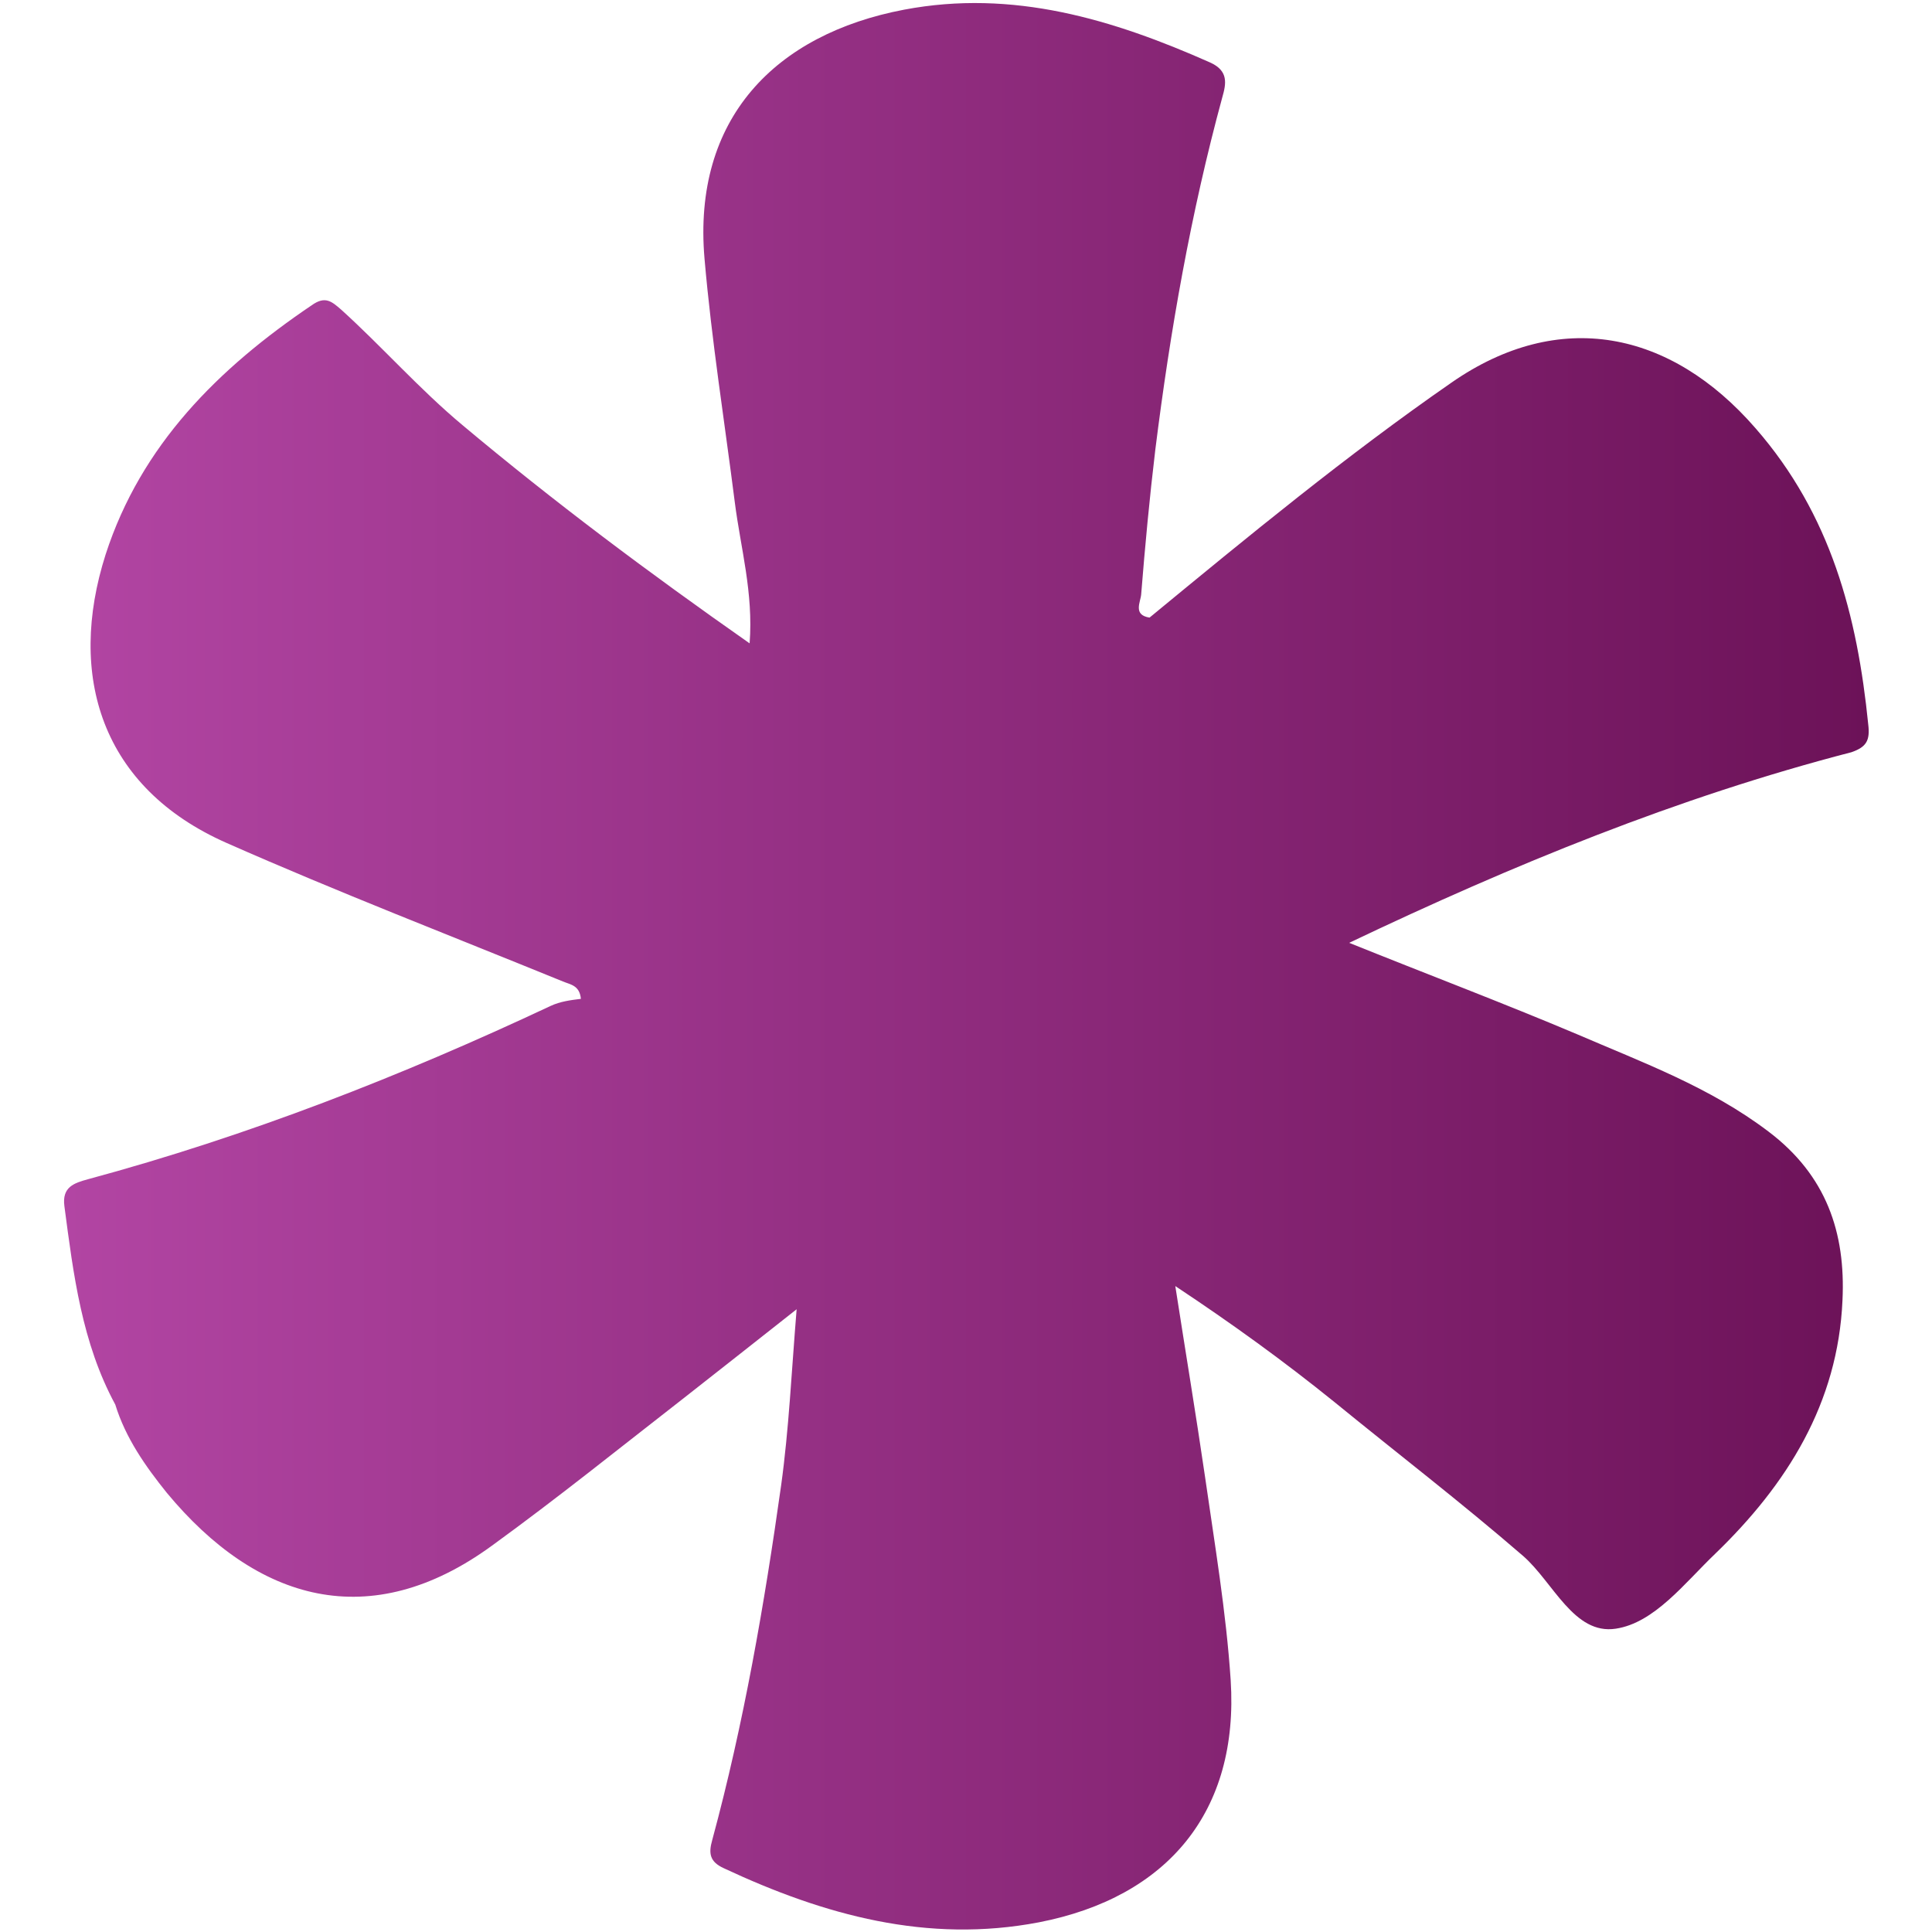
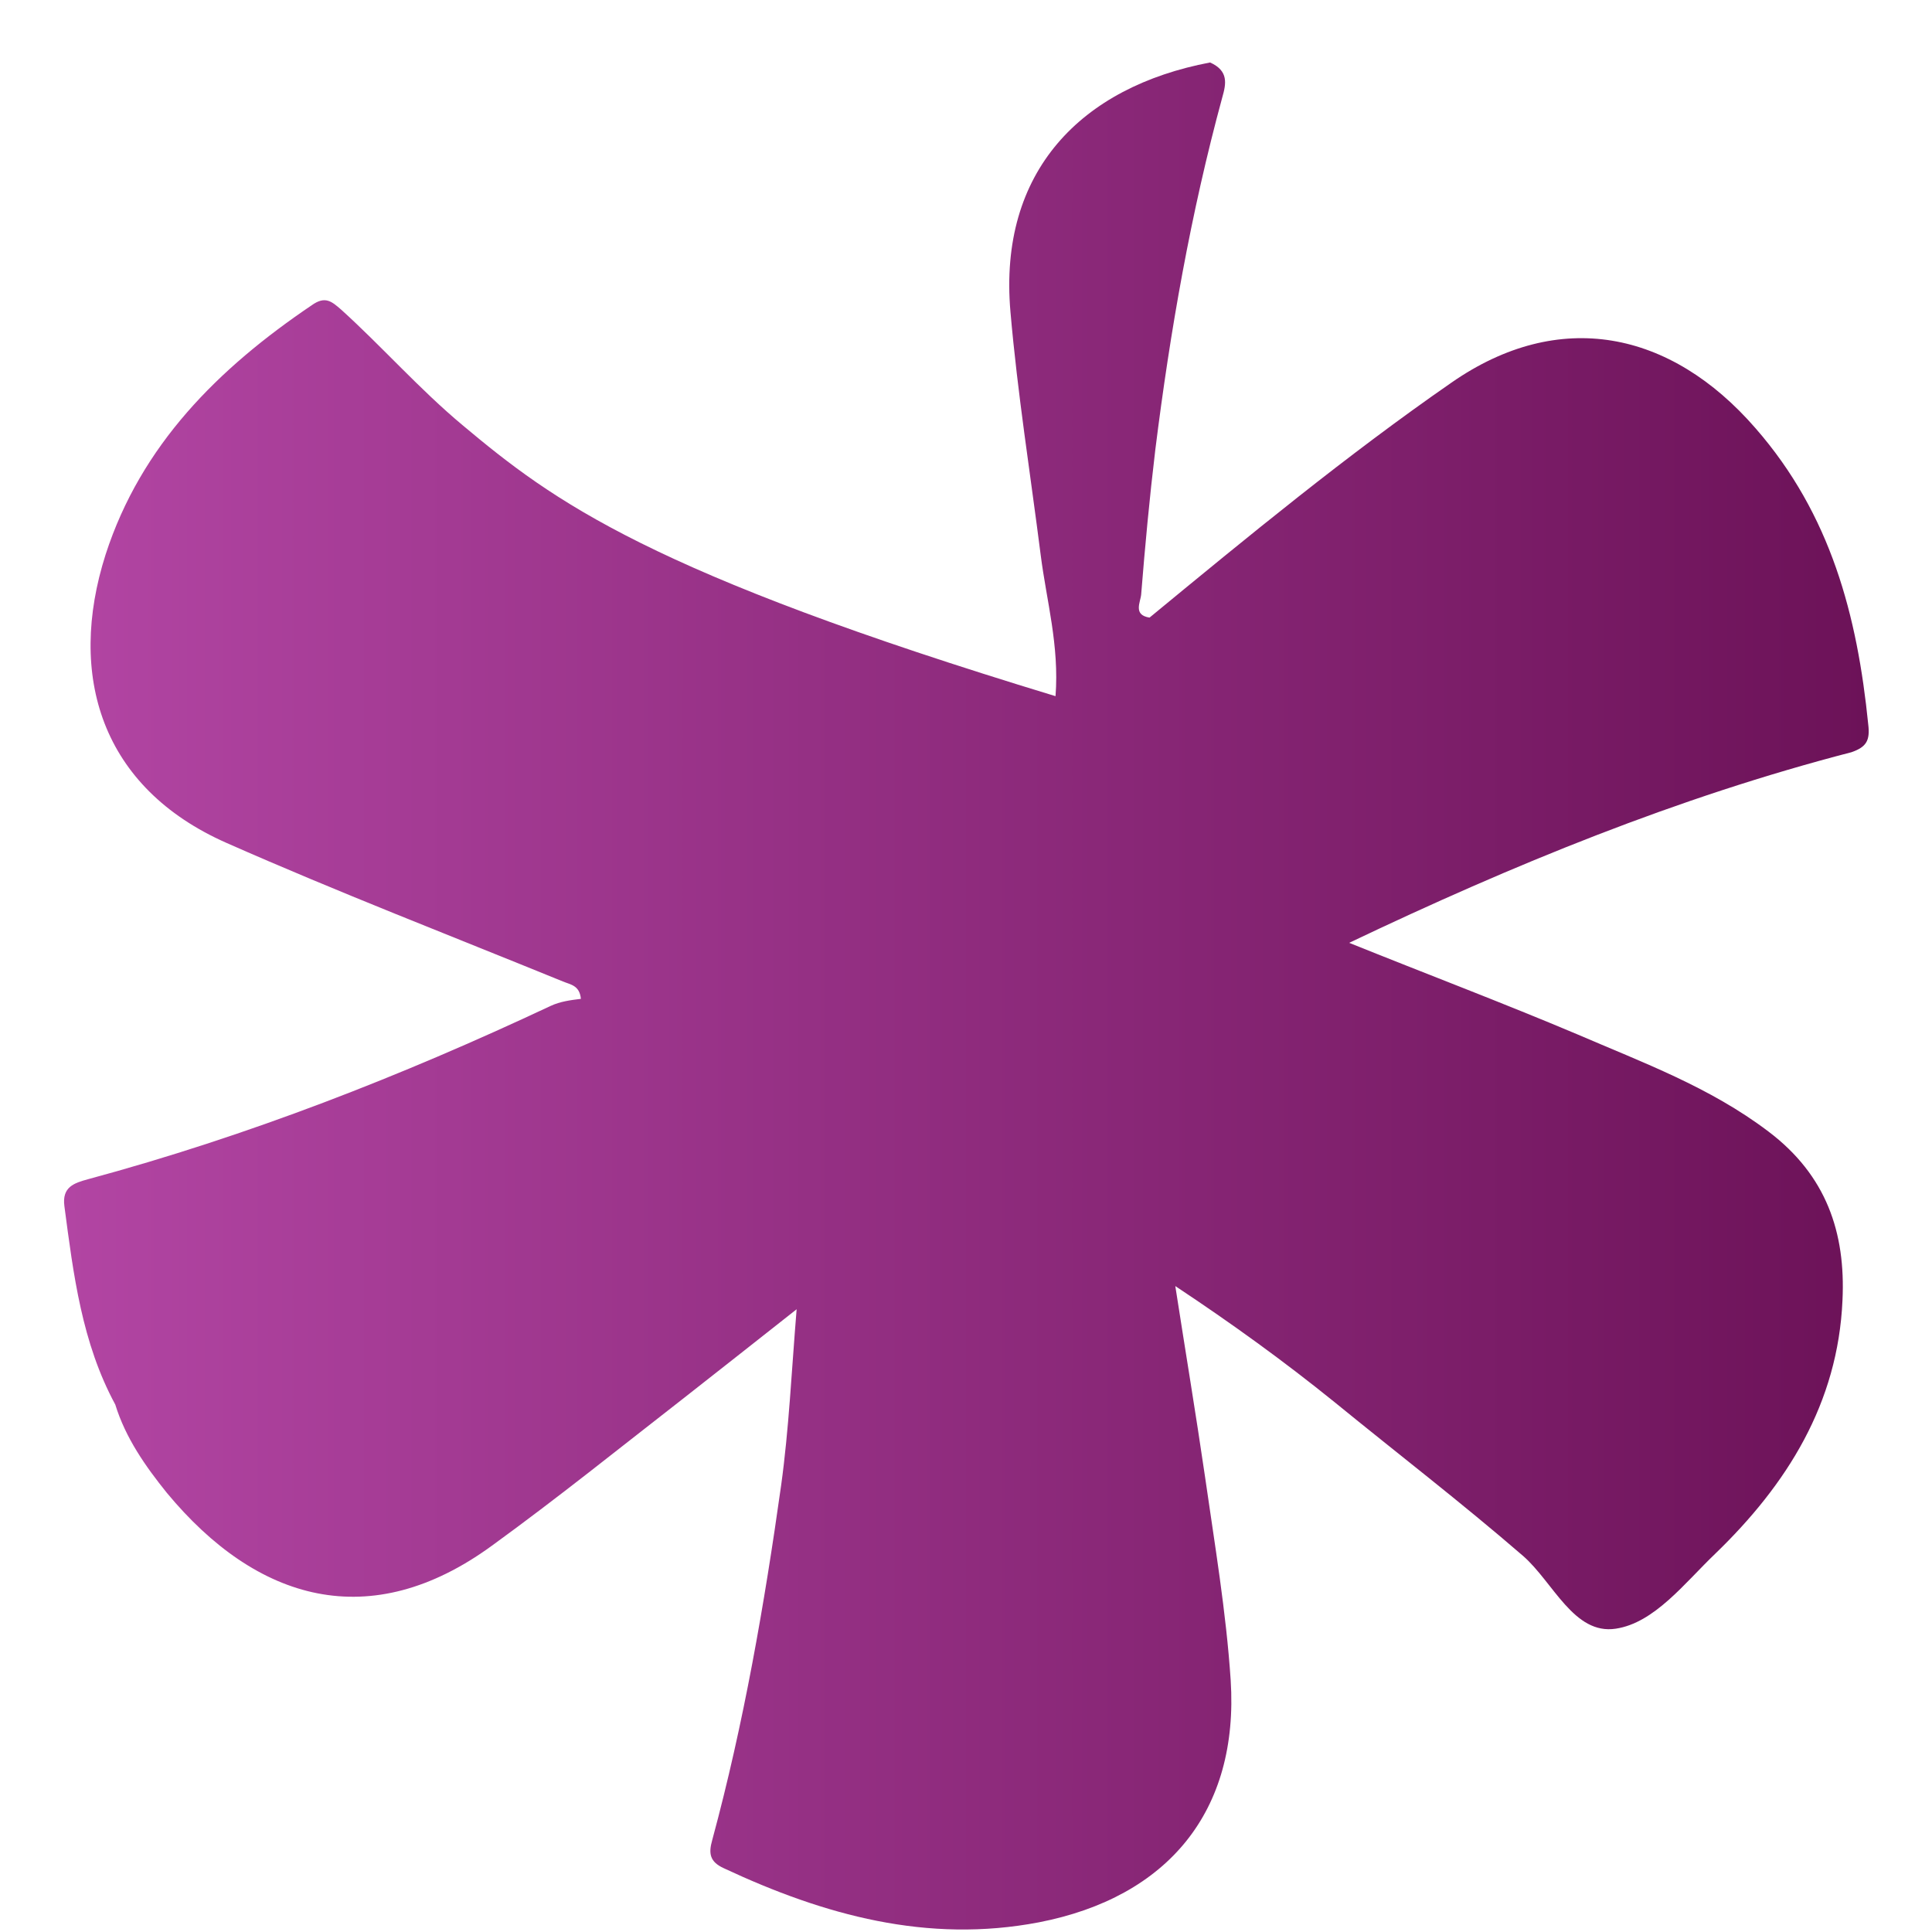
<svg xmlns="http://www.w3.org/2000/svg" version="1.1" id="Layer_1" x="0px" y="0px" viewBox="0 0 300 300" style="enable-background:new 0 0 300 300;" xml:space="preserve">
  <style type="text/css">
	.st0{fill:url(#SVGID_1_);}
</style>
  <linearGradient id="SVGID_1_" gradientUnits="userSpaceOnUse" x1="9.807" y1="150" x2="290.193" y2="150">
    <stop offset="0" style="stop-color:#B245A3" />
    <stop offset="1" style="stop-color:#6C1258" />
  </linearGradient>
-   <path class="st0" d="M290.1,112.5c-1.7-16.9-5.8-32.6-17.5-46c-13.2-15.2-30.5-18.7-47.2-7.1c-16.3,11.3-31.6,23.9-46.9,36.5  c-2.6-0.4-1.4-2.4-1.3-3.6c0.6-7.5,1.3-15,2.2-22.5c2.3-18.4,5.5-36.7,10.4-54.7c0.6-2.1,1-4.1-1.9-5.4C172.8,3,157.3-1.7,140.4,1.5  c-20,3.8-32.9,16.9-31,38.7c1.1,12.7,3.1,25.2,4.7,37.8c0.9,7.1,2.9,14,2.3,21.9C100.7,88.9,86,77.9,71.8,66  C65.1,60.4,59.4,53.9,53,48.1c-1.5-1.3-2.5-2.2-4.6-0.7c-14.5,9.8-26.5,21.7-32,38.7c-6,18.8-0.7,36.2,18.8,44.8  c17.2,7.6,34.8,14.4,52.2,21.5c1.2,0.5,2.6,0.6,2.8,2.7c-1.6,0.2-3.2,0.4-4.7,1.1c-23.2,10.9-47,20.2-71.8,26.9  c-2.2,0.6-4.1,1.2-3.7,4.2c1.4,10.6,2.7,21.2,7.9,30.8c1.6,5.2,4.7,9.6,8,13.7c14,16.9,31.6,22,50.5,8.2c10.2-7.4,20-15.3,29.9-23  c5.6-4.4,11.2-8.8,17.4-13.7c-0.8,9.8-1.2,18.6-2.4,27.3c-2.6,18.5-5.8,37-10.7,55.1c-0.6,2.1-0.4,3.4,1.8,4.4  c15.6,7.3,31.6,11.7,48.9,8.4c20.1-3.9,31.1-17.3,29.8-37.6c-0.7-10.6-2.5-21.2-4-31.7c-1.4-9.6-3-19.2-4.6-29.5  c8.9,5.9,16.9,11.7,24.7,18c9.8,8,19.7,15.6,29.3,23.9c4.7,4.1,7.9,12.3,14.4,11.3c6-0.9,10.7-7.1,15.4-11.6  c11.2-10.8,19.1-23.4,19.8-39.4c0.5-10.5-2.5-19.4-11.5-26.2c-9.1-6.9-19.5-10.7-29.7-15.1c-11.6-4.9-23.5-9.4-35.4-14.2  c25.4-12.1,51-22.6,78-29.6C289.8,116,290.4,115,290.1,112.5z" />
+   <path class="st0" d="M290.1,112.5c-1.7-16.9-5.8-32.6-17.5-46c-13.2-15.2-30.5-18.7-47.2-7.1c-16.3,11.3-31.6,23.9-46.9,36.5  c-2.6-0.4-1.4-2.4-1.3-3.6c0.6-7.5,1.3-15,2.2-22.5c2.3-18.4,5.5-36.7,10.4-54.7c0.6-2.1,1-4.1-1.9-5.4c-20,3.8-32.9,16.9-31,38.7c1.1,12.7,3.1,25.2,4.7,37.8c0.9,7.1,2.9,14,2.3,21.9C100.7,88.9,86,77.9,71.8,66  C65.1,60.4,59.4,53.9,53,48.1c-1.5-1.3-2.5-2.2-4.6-0.7c-14.5,9.8-26.5,21.7-32,38.7c-6,18.8-0.7,36.2,18.8,44.8  c17.2,7.6,34.8,14.4,52.2,21.5c1.2,0.5,2.6,0.6,2.8,2.7c-1.6,0.2-3.2,0.4-4.7,1.1c-23.2,10.9-47,20.2-71.8,26.9  c-2.2,0.6-4.1,1.2-3.7,4.2c1.4,10.6,2.7,21.2,7.9,30.8c1.6,5.2,4.7,9.6,8,13.7c14,16.9,31.6,22,50.5,8.2c10.2-7.4,20-15.3,29.9-23  c5.6-4.4,11.2-8.8,17.4-13.7c-0.8,9.8-1.2,18.6-2.4,27.3c-2.6,18.5-5.8,37-10.7,55.1c-0.6,2.1-0.4,3.4,1.8,4.4  c15.6,7.3,31.6,11.7,48.9,8.4c20.1-3.9,31.1-17.3,29.8-37.6c-0.7-10.6-2.5-21.2-4-31.7c-1.4-9.6-3-19.2-4.6-29.5  c8.9,5.9,16.9,11.7,24.7,18c9.8,8,19.7,15.6,29.3,23.9c4.7,4.1,7.9,12.3,14.4,11.3c6-0.9,10.7-7.1,15.4-11.6  c11.2-10.8,19.1-23.4,19.8-39.4c0.5-10.5-2.5-19.4-11.5-26.2c-9.1-6.9-19.5-10.7-29.7-15.1c-11.6-4.9-23.5-9.4-35.4-14.2  c25.4-12.1,51-22.6,78-29.6C289.8,116,290.4,115,290.1,112.5z" />
</svg>